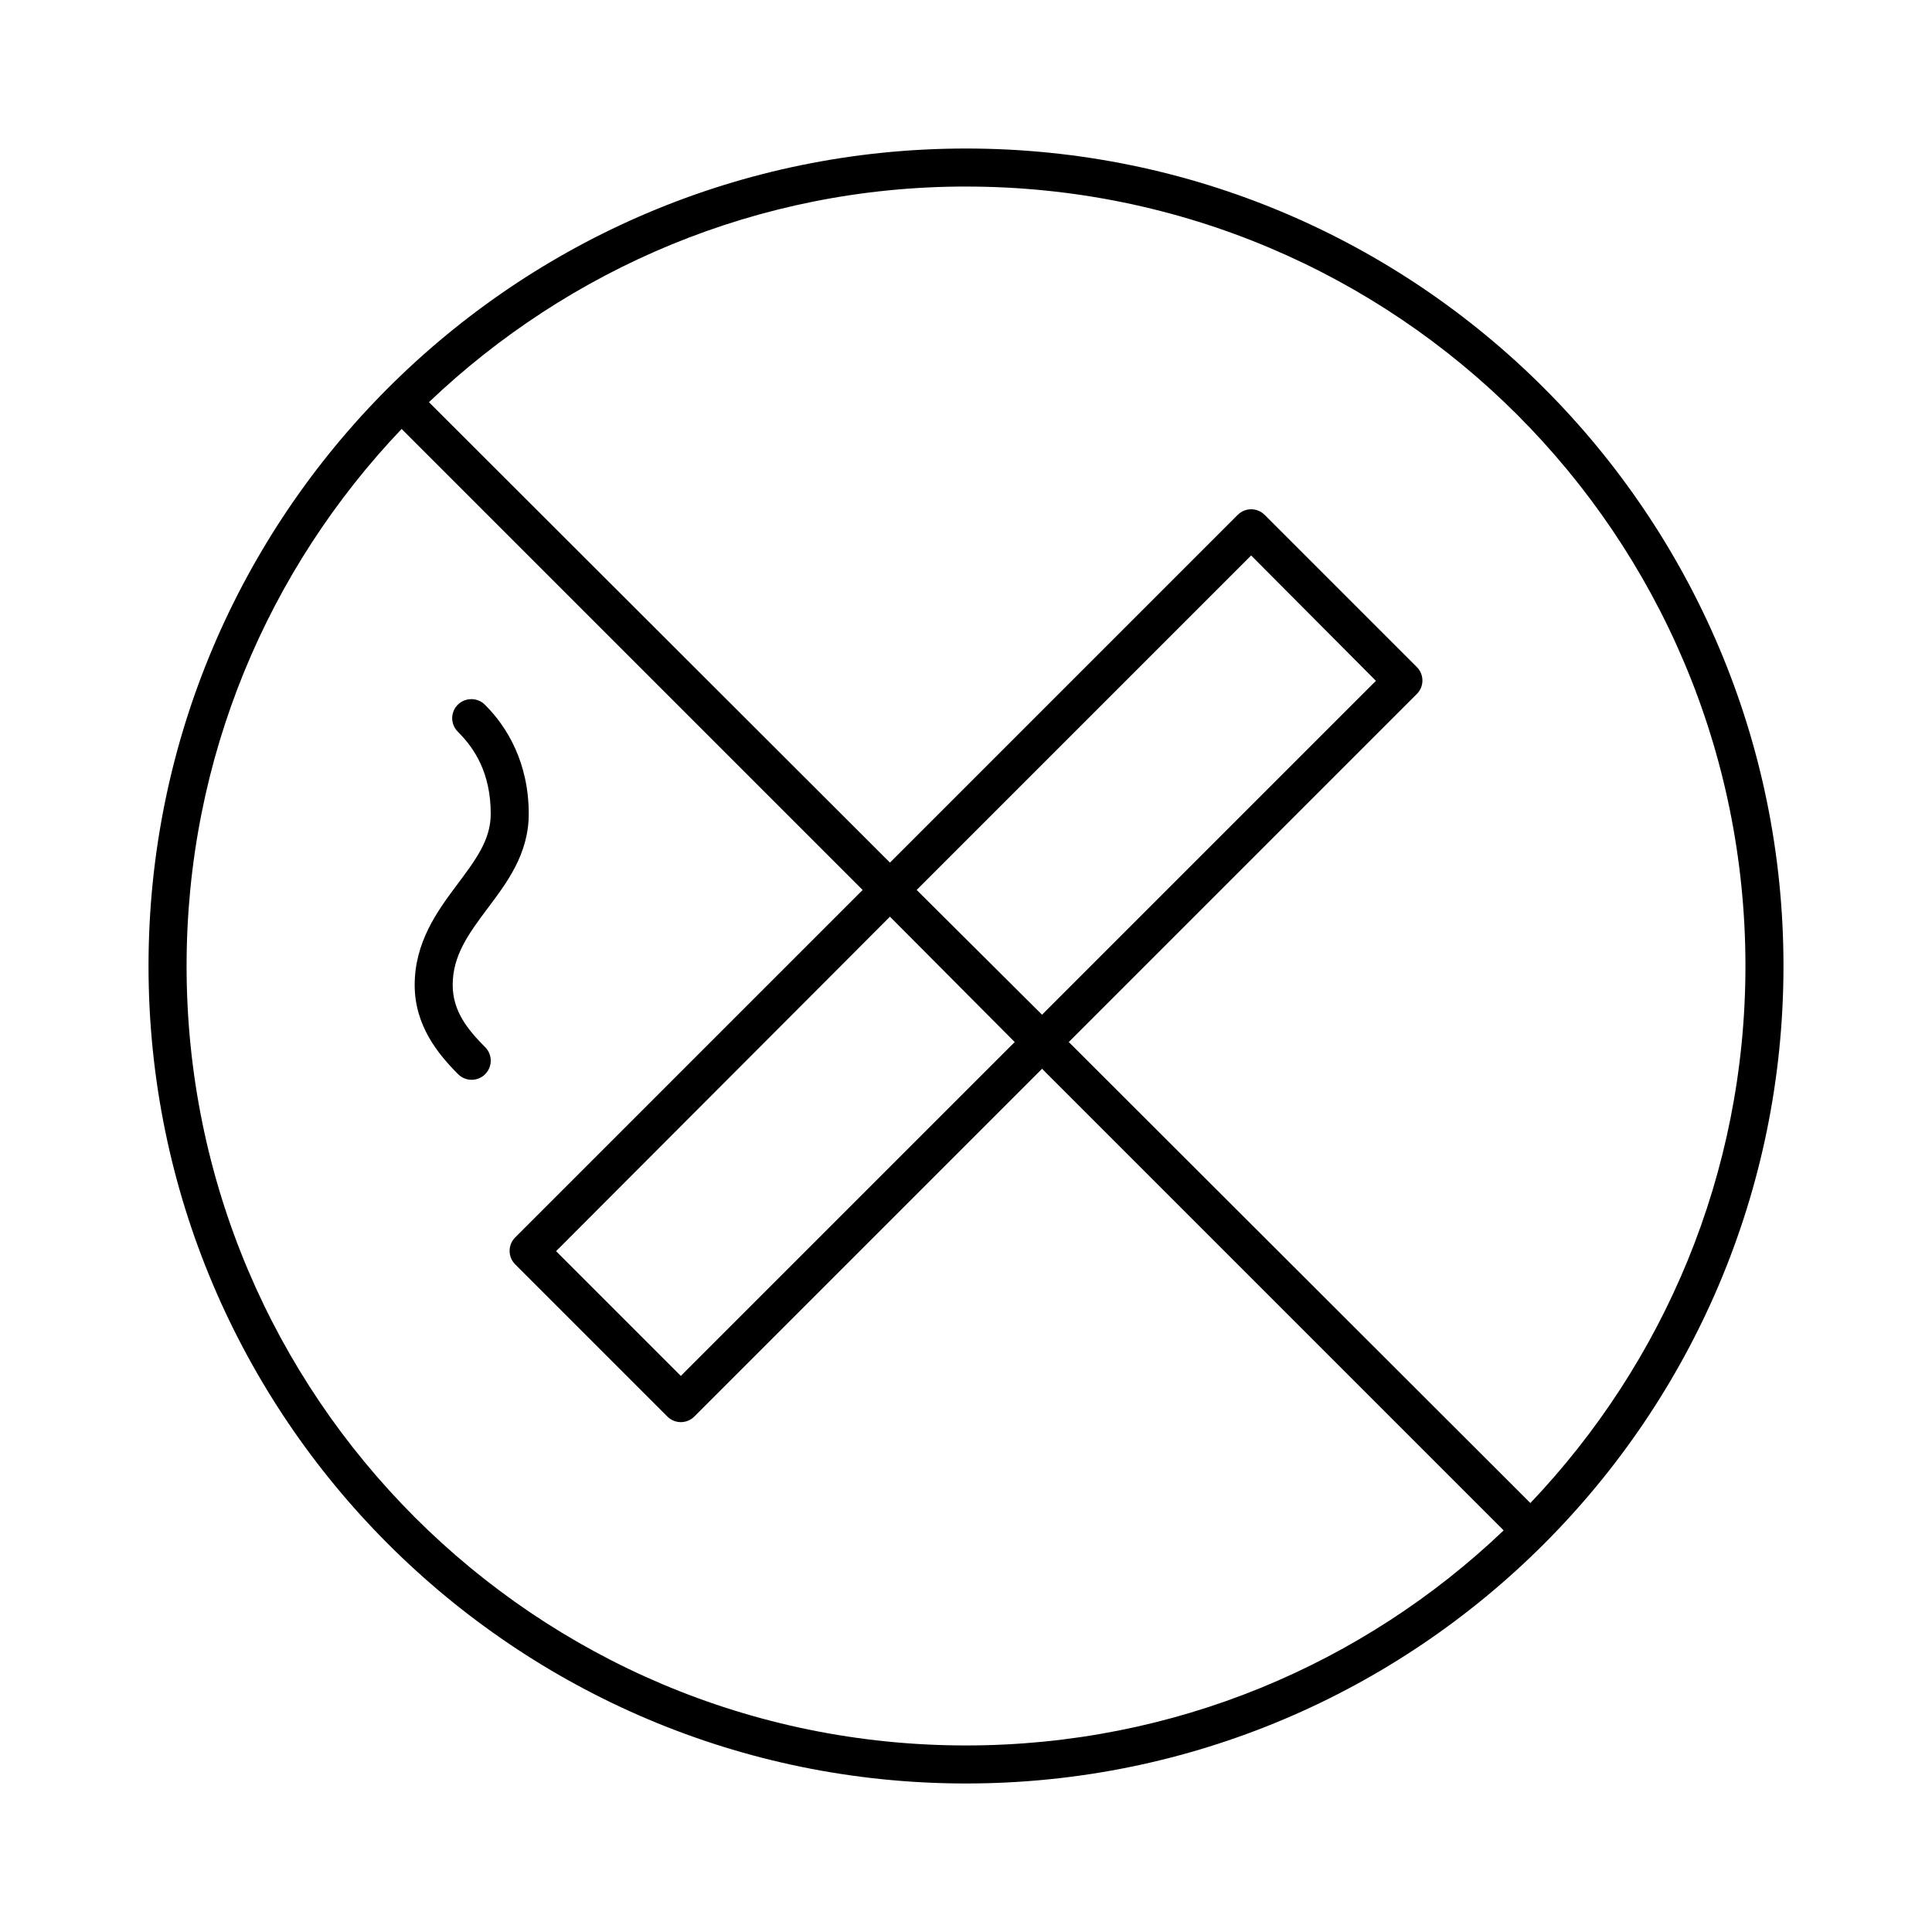
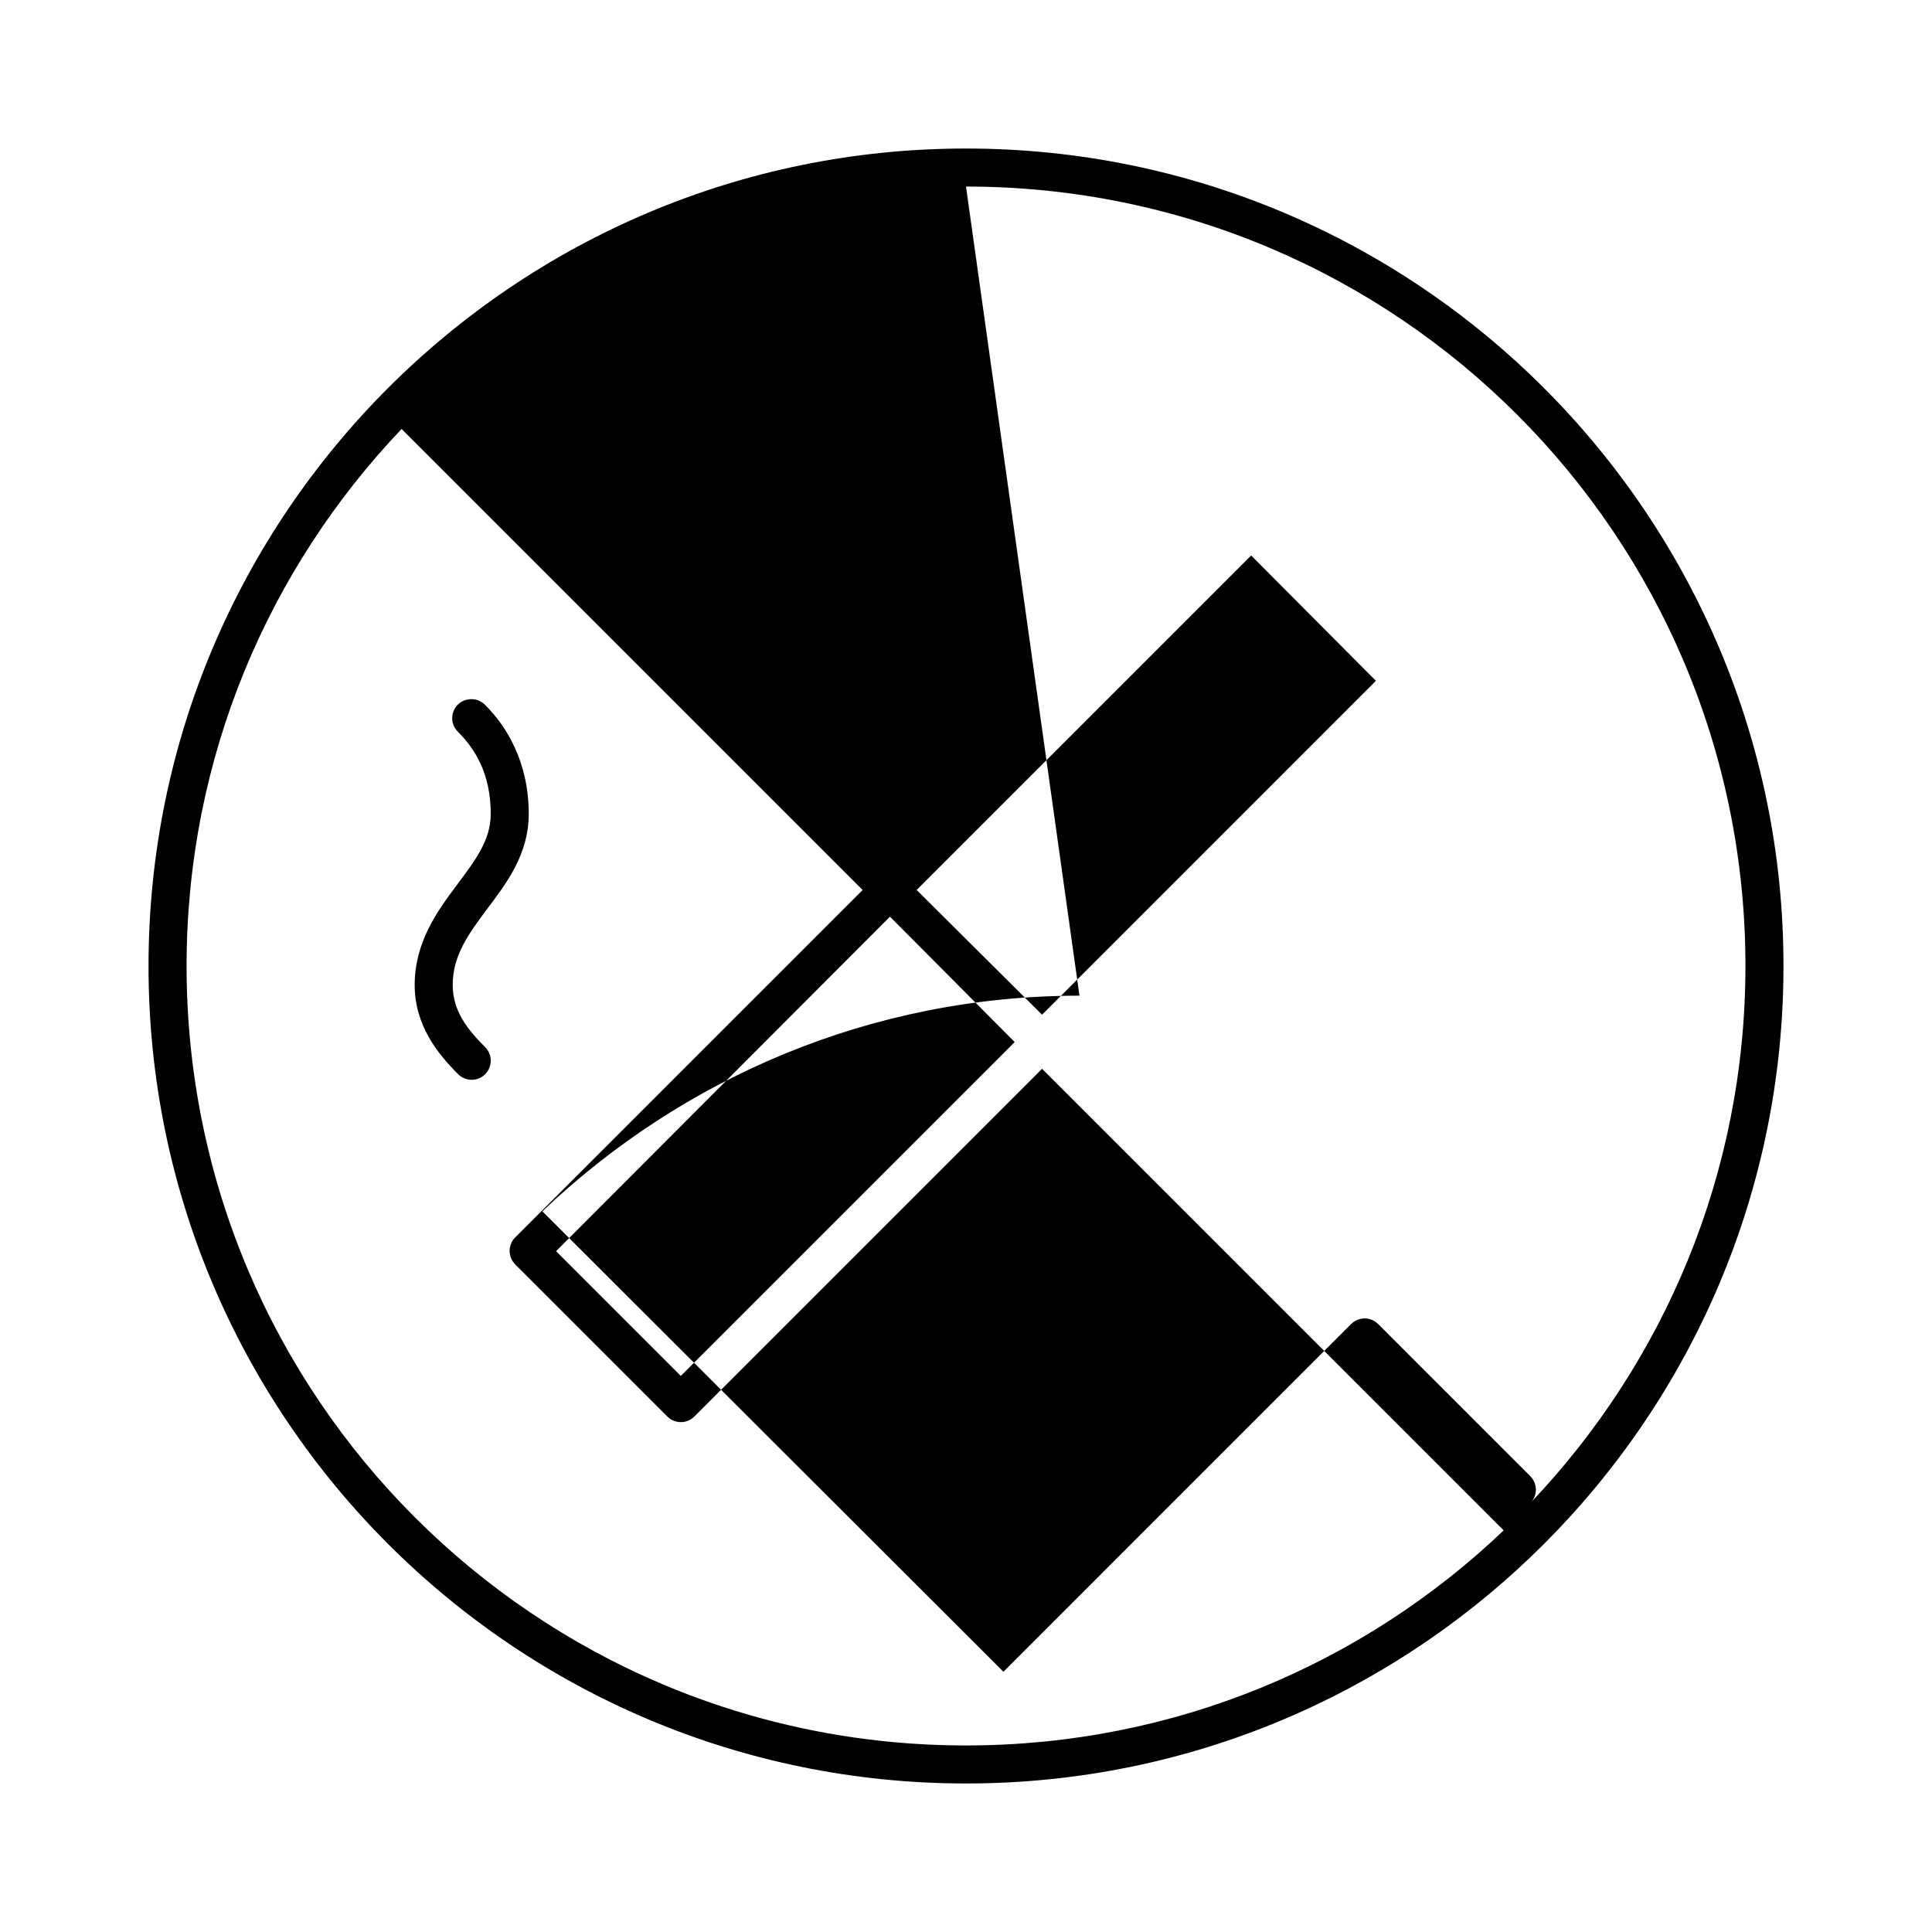
<svg xmlns="http://www.w3.org/2000/svg" fill="#000000" width="800px" height="800px" version="1.1" viewBox="144 144 512 512">
-   <path d="m400 183.36c-119.59 0-216.64 97.055-216.64 216.64s97.055 216.64 216.64 216.64 216.64-97.051 216.64-216.64-97.051-216.64-216.64-216.64zm0 10.078c114.14 0 206.56 92.422 206.56 206.56 0 55.203-21.75 105.28-56.992 142.32l-122.33-122.17 92.262-92.262c1.941-1.961 1.941-5.121 0-7.086l-40.305-40.305c-1.219-1.262-3.012-1.797-4.723-1.414-0.961 0.215-1.836 0.707-2.519 1.414l-92.102 92.105-122.18-122.02c37.055-35.285 87.082-57.148 142.33-57.148zm-149.57 64.234 122.18 122.18-92.105 92.102c-1.938 1.961-1.938 5.121 0 7.086l40.305 40.305c0.949 0.98 2.258 1.535 3.621 1.535 1.367 0 2.672-0.555 3.621-1.535l92.105-92.105 122.33 122.33c-37.059 35.332-87.195 56.992-142.48 56.992-114.14 0-206.56-92.418-206.56-206.56 0-55.246 21.707-105.27 56.992-142.33zm225.14 33.535 33.062 33.219-88.48 88.484-33.223-33.062zm-207.19 38.102c-1.961 0.191-3.633 1.508-4.273 3.367-0.645 1.863-0.145 3.93 1.281 5.293 4.359 4.356 8.66 10.867 8.66 21.727 0 6.969-4.07 12.285-9.133 19.047-5.062 6.766-11.02 14.984-11.02 26.293 0 10.73 6.156 18.277 11.492 23.617 1.961 1.98 5.152 2.008 7.144 0.059 1.988-1.949 2.035-5.141 0.098-7.144-4.738-4.738-8.66-9.645-8.66-16.531 0-7.762 4.117-13.449 9.133-20.152 5.016-6.699 11.02-14.406 11.02-25.188 0-13.621-5.773-23.098-11.492-28.812-1.086-1.168-2.664-1.754-4.25-1.574zm111.47 57.621 33.062 33.223-88.484 88.48-33.062-33.062z" />
+   <path d="m400 183.36c-119.59 0-216.64 97.055-216.64 216.64s97.055 216.64 216.64 216.64 216.64-97.051 216.64-216.64-97.051-216.64-216.64-216.64zm0 10.078c114.14 0 206.56 92.422 206.56 206.56 0 55.203-21.75 105.28-56.992 142.32c1.941-1.961 1.941-5.121 0-7.086l-40.305-40.305c-1.219-1.262-3.012-1.797-4.723-1.414-0.961 0.215-1.836 0.707-2.519 1.414l-92.102 92.105-122.18-122.02c37.055-35.285 87.082-57.148 142.33-57.148zm-149.57 64.234 122.18 122.18-92.105 92.102c-1.938 1.961-1.938 5.121 0 7.086l40.305 40.305c0.949 0.98 2.258 1.535 3.621 1.535 1.367 0 2.672-0.555 3.621-1.535l92.105-92.105 122.33 122.33c-37.059 35.332-87.195 56.992-142.48 56.992-114.14 0-206.56-92.418-206.56-206.56 0-55.246 21.707-105.27 56.992-142.33zm225.14 33.535 33.062 33.219-88.48 88.484-33.223-33.062zm-207.19 38.102c-1.961 0.191-3.633 1.508-4.273 3.367-0.645 1.863-0.145 3.93 1.281 5.293 4.359 4.356 8.66 10.867 8.66 21.727 0 6.969-4.07 12.285-9.133 19.047-5.062 6.766-11.02 14.984-11.02 26.293 0 10.73 6.156 18.277 11.492 23.617 1.961 1.98 5.152 2.008 7.144 0.059 1.988-1.949 2.035-5.141 0.098-7.144-4.738-4.738-8.66-9.645-8.66-16.531 0-7.762 4.117-13.449 9.133-20.152 5.016-6.699 11.02-14.406 11.02-25.188 0-13.621-5.773-23.098-11.492-28.812-1.086-1.168-2.664-1.754-4.25-1.574zm111.47 57.621 33.062 33.223-88.484 88.48-33.062-33.062z" />
</svg>